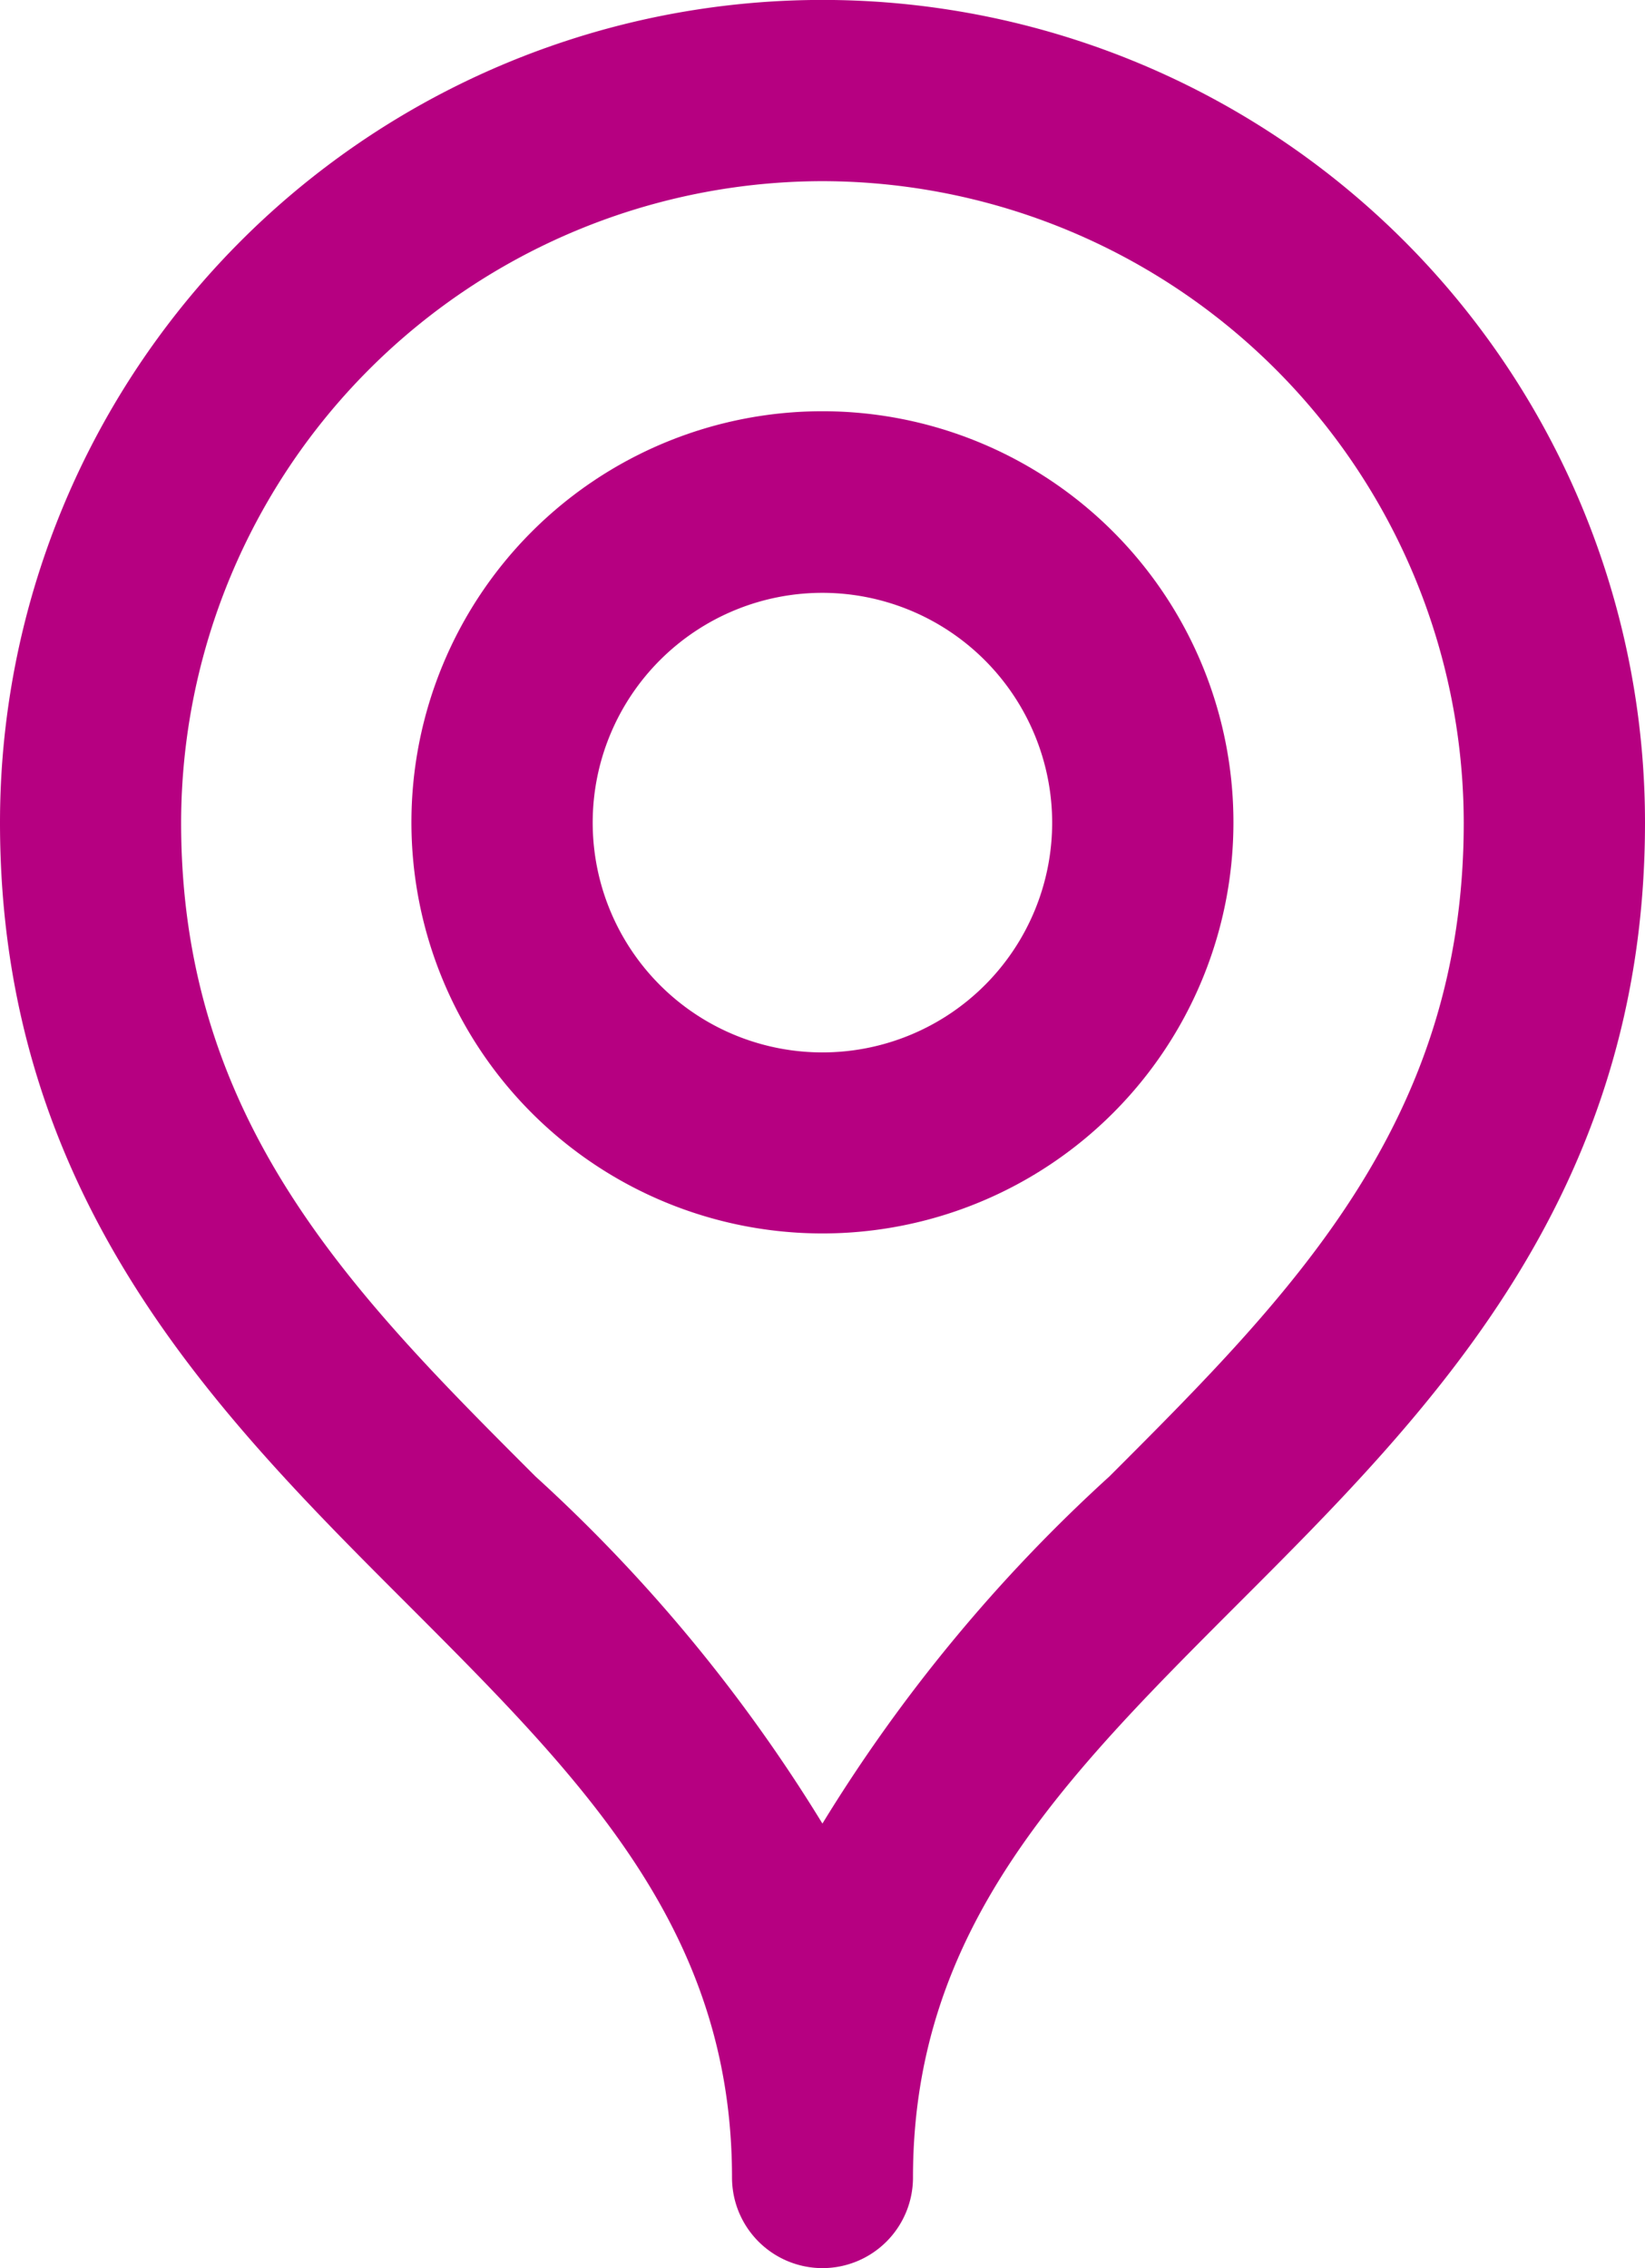
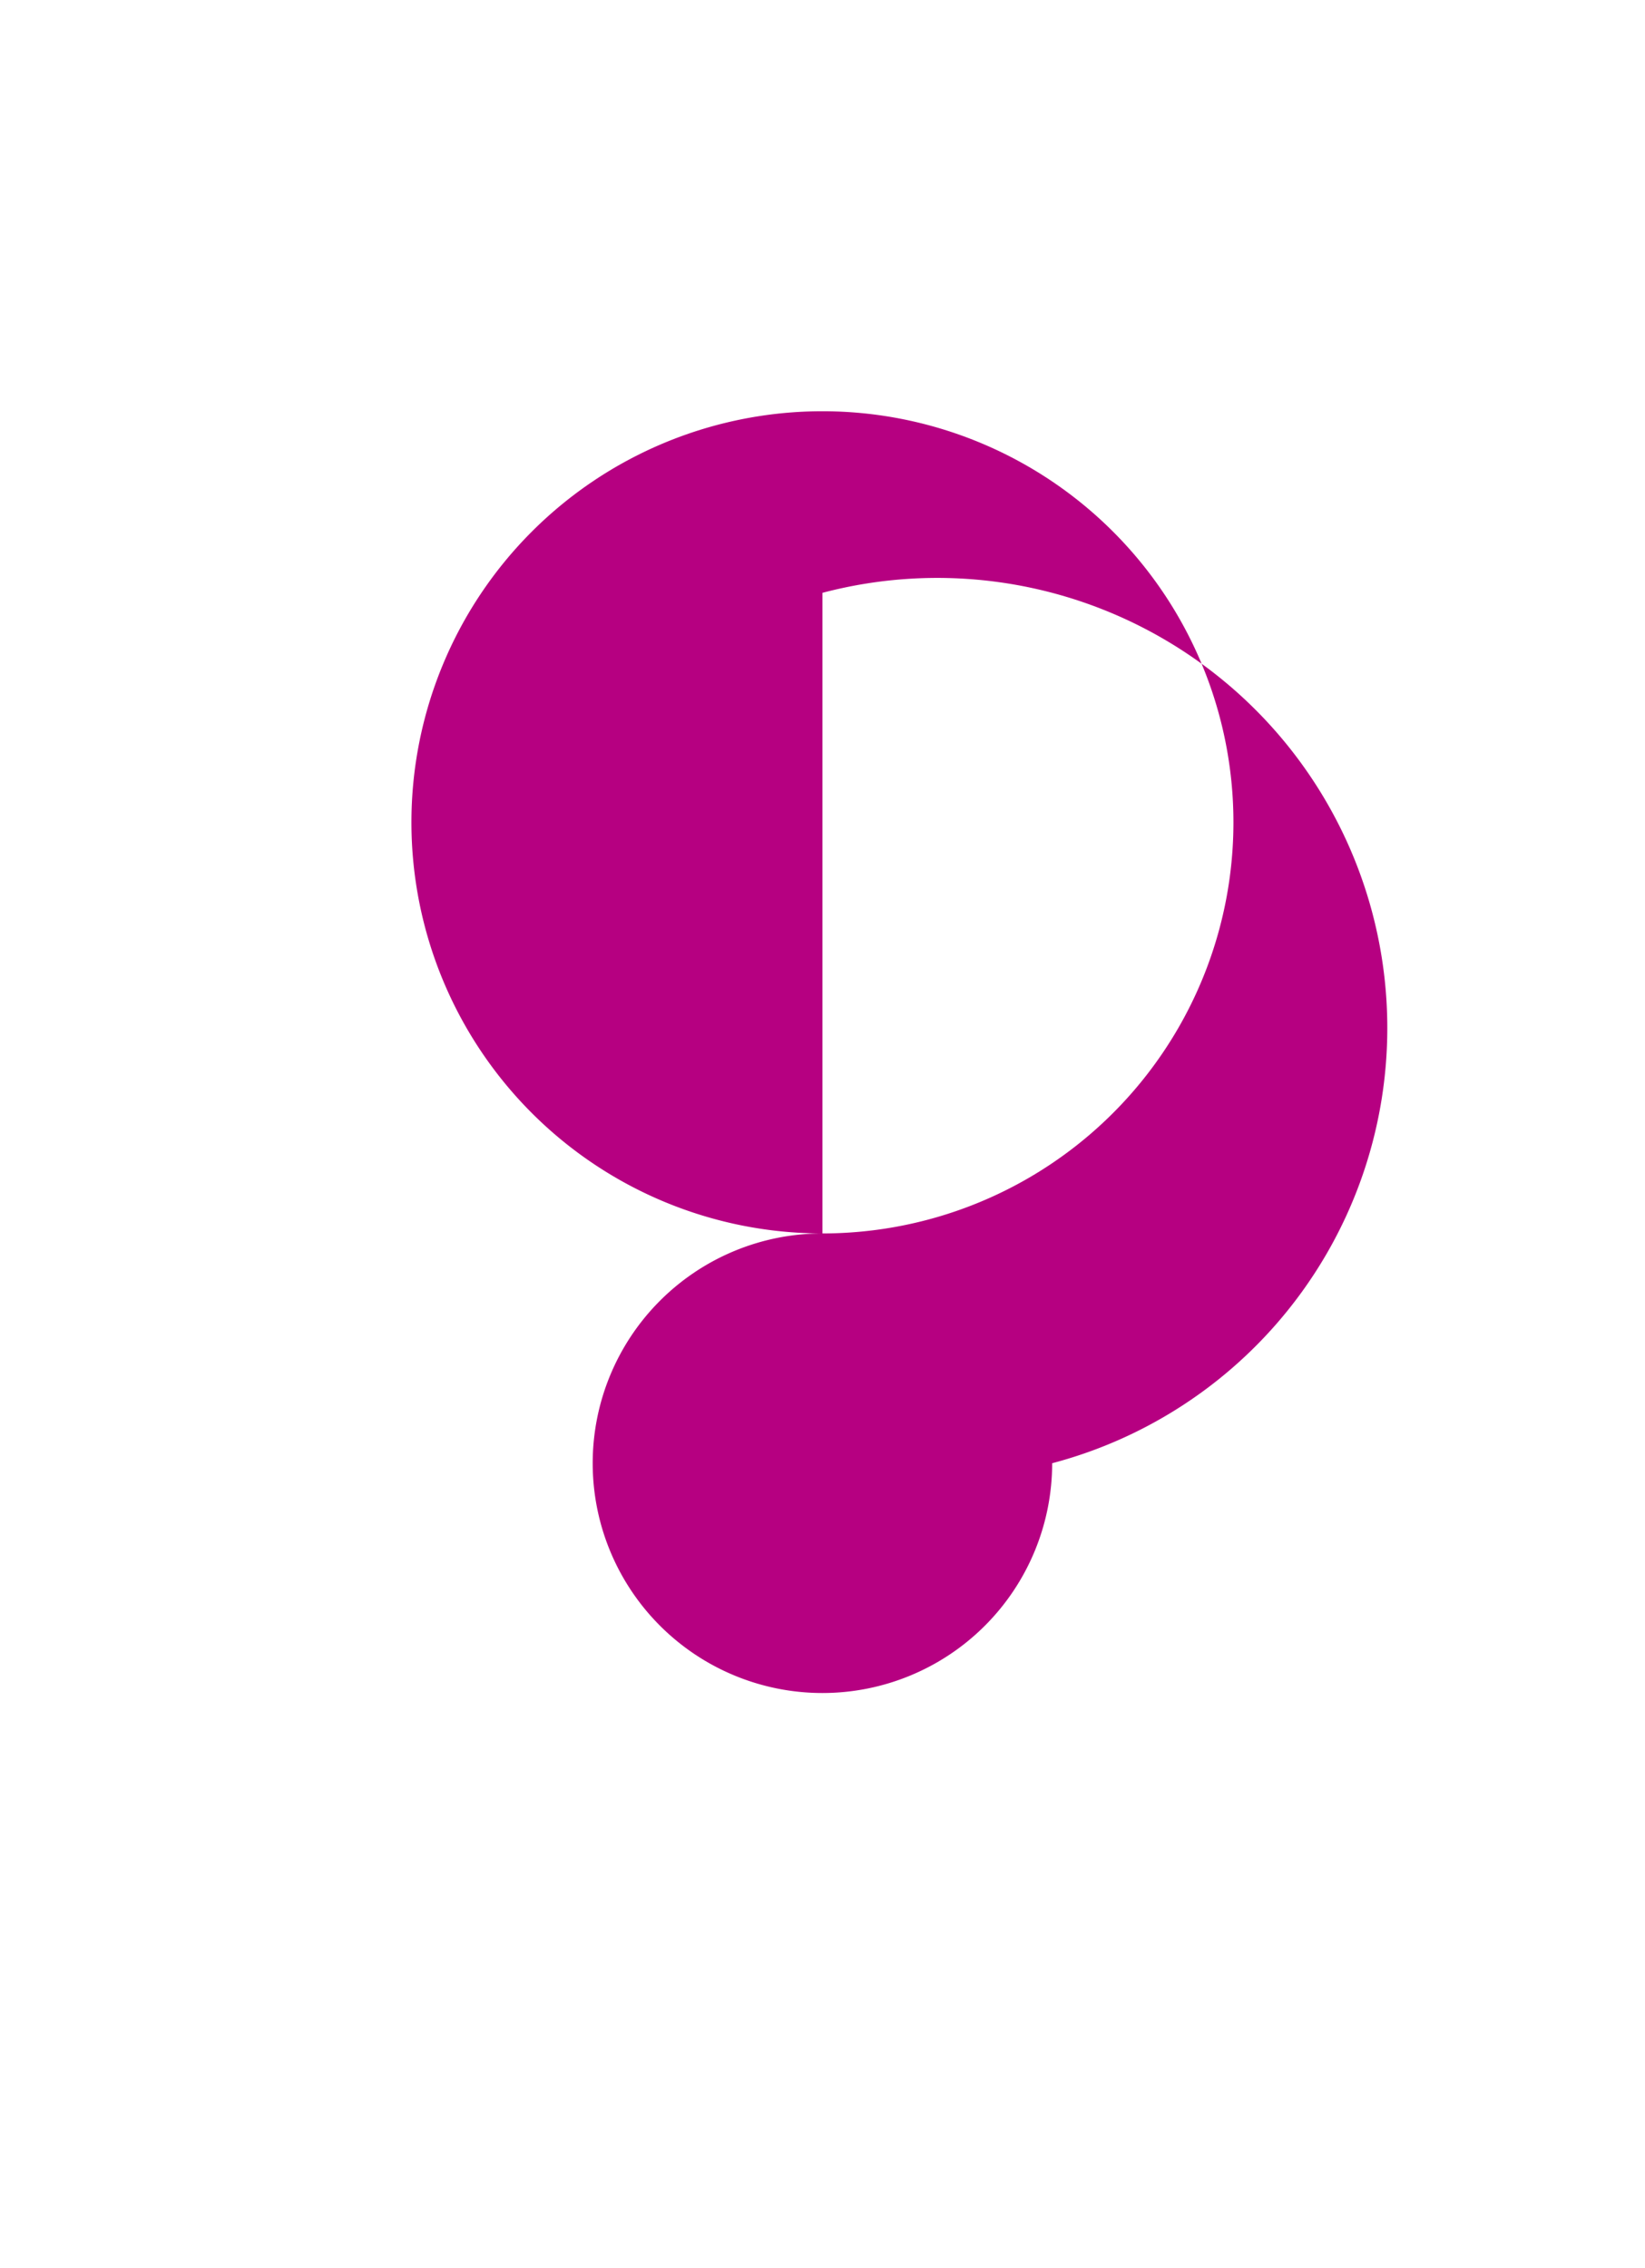
<svg xmlns="http://www.w3.org/2000/svg" width="11.607" height="16" viewBox="0 0 11.607 16">
  <g id="グループ_864" data-name="グループ 864" transform="translate(-169.458 -93.195)">
    <g id="グループ_862" data-name="グループ 862" transform="translate(169.458 93.195)">
-       <path id="パス_223" data-name="パス 223" d="M175.262,109.195a.639.639,0,0,1-.639-.639c0-1.754-1.062-2.815-2.29-4.044-1.348-1.347-2.875-2.874-2.875-5.514a5.8,5.8,0,0,1,11.607,0c0,2.64-1.527,4.167-2.875,5.514-1.228,1.229-2.29,2.29-2.29,4.044A.639.639,0,0,1,175.262,109.195Zm0-14.722A4.531,4.531,0,0,0,170.736,99c0,2.111,1.215,3.325,2.5,4.61a11.236,11.236,0,0,1,2.025,2.449,11.236,11.236,0,0,1,2.025-2.449c1.285-1.285,2.5-2.5,2.5-4.61A4.531,4.531,0,0,0,175.262,94.473Z" transform="translate(-169.458 -93.195)" fill="#b60081" />
-     </g>
+       </g>
    <g id="グループ_863" data-name="グループ 863" transform="translate(172.362 96.099)">
-       <path id="パス_224" data-name="パス 224" d="M174.63,101.265a2.9,2.9,0,1,1,2.9-2.9A2.9,2.9,0,0,1,174.63,101.265Zm0-4.519a1.621,1.621,0,1,0,1.621,1.621A1.623,1.623,0,0,0,174.63,96.746Z" transform="translate(-171.731 -95.468)" fill="#b60081" />
+       <path id="パス_224" data-name="パス 224" d="M174.63,101.265a2.9,2.9,0,1,1,2.9-2.9A2.9,2.9,0,0,1,174.63,101.265Za1.621,1.621,0,1,0,1.621,1.621A1.623,1.623,0,0,0,174.63,96.746Z" transform="translate(-171.731 -95.468)" fill="#b60081" />
    </g>
  </g>
</svg>